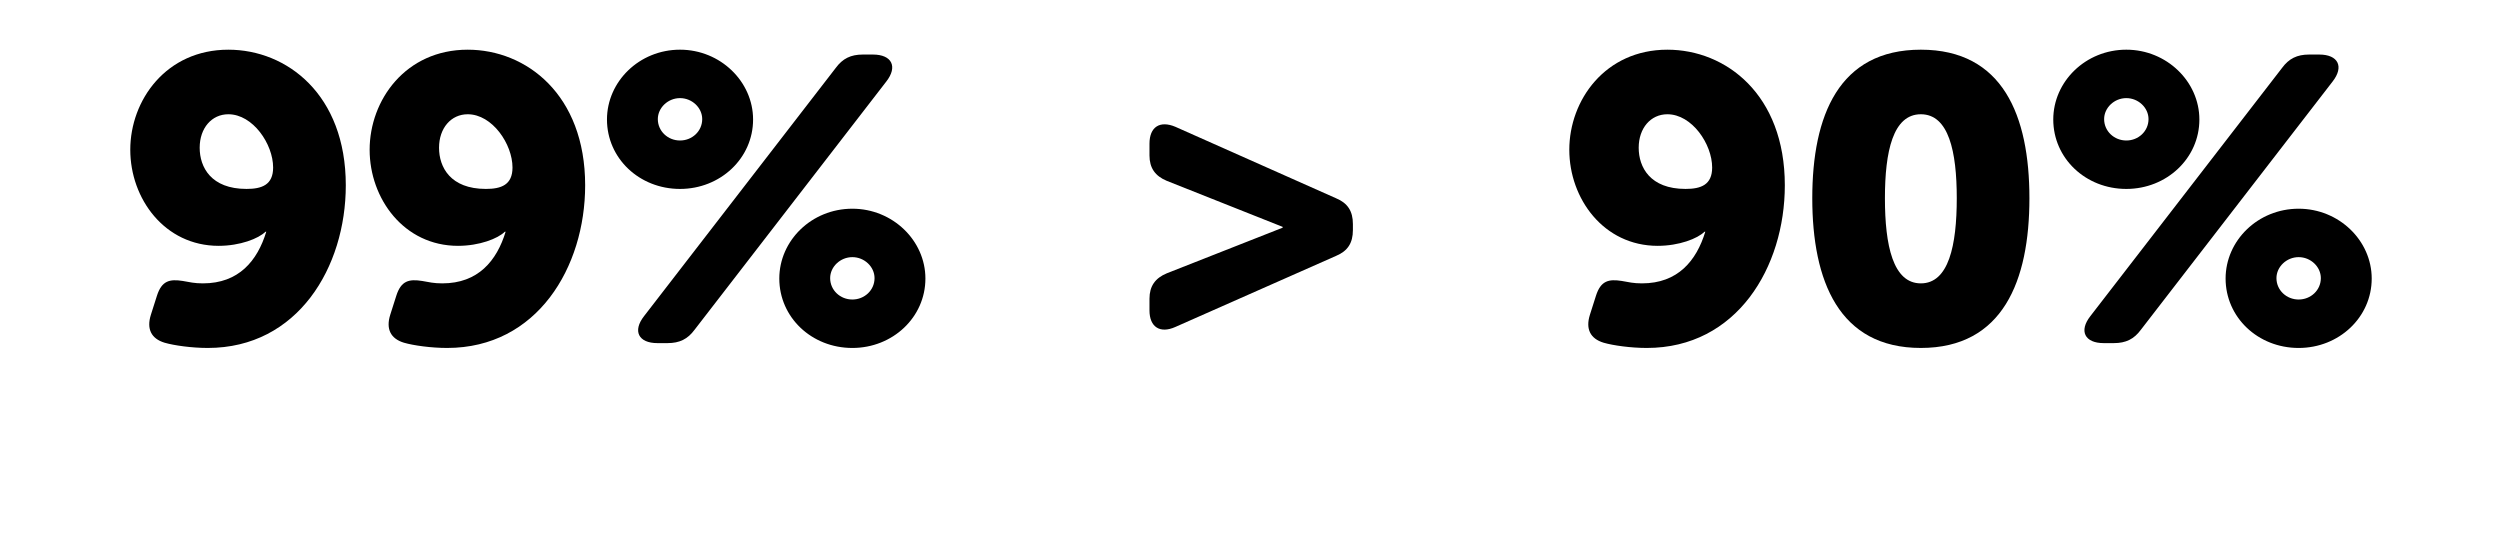
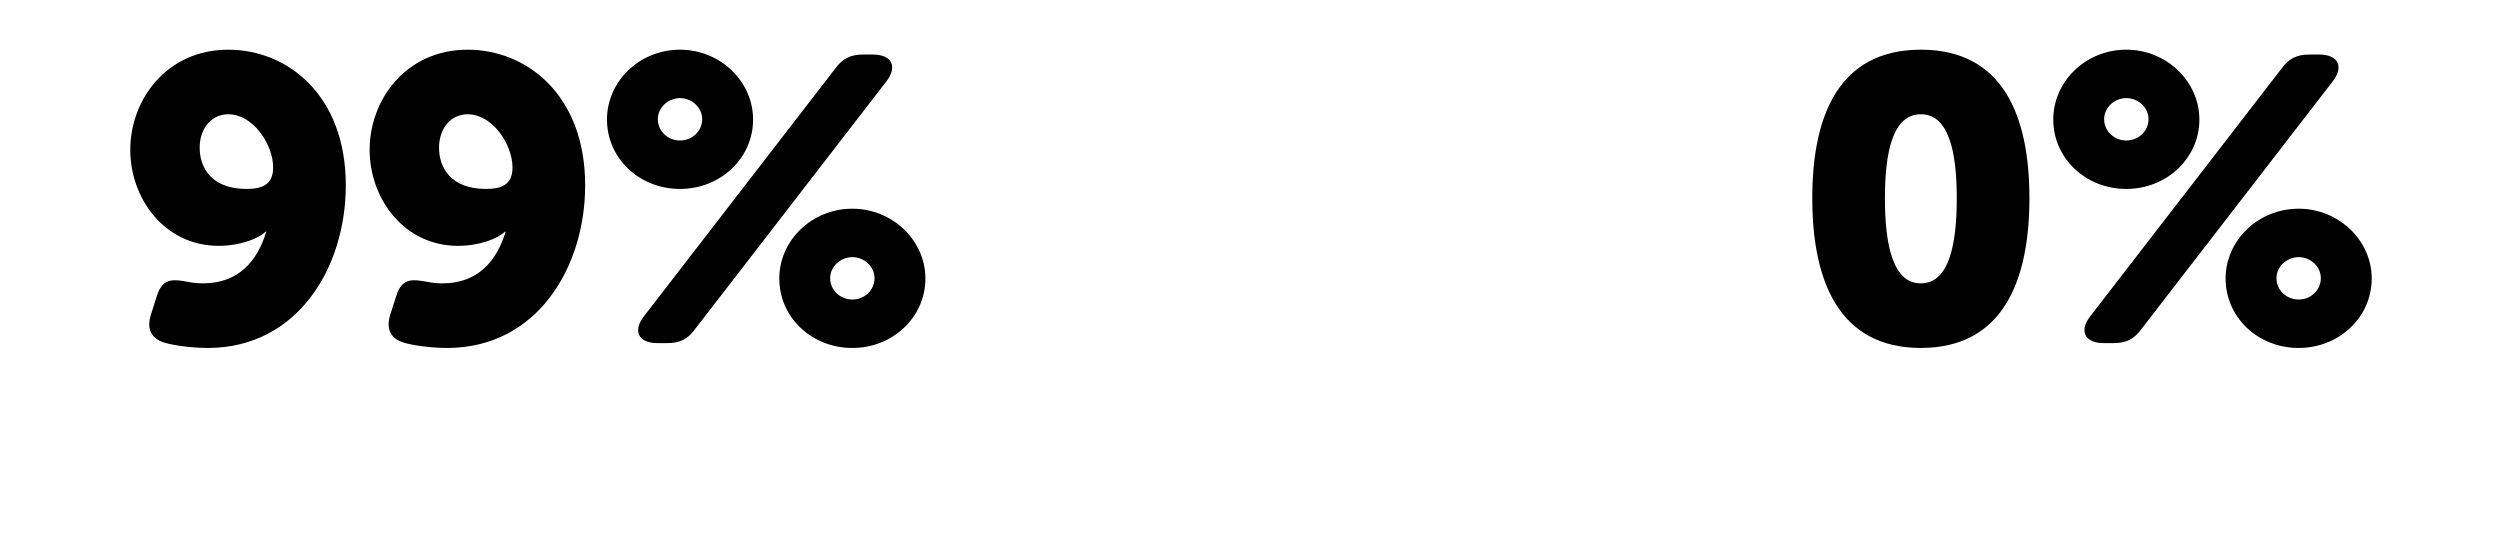
<svg xmlns="http://www.w3.org/2000/svg" version="1.1" x="0px" y="0px" width="239.41px" height="52.931px" viewBox="0 0 239.41 52.931" style="overflow:visible;enable-background:new 0 0 239.41 52.931;" xml:space="preserve">
  <style type="text/css">
	.st0{fill:none;}
</style>
  <defs>
</defs>
  <g>
-     <rect y="5.218" class="st0" width="239.41" height="47.713" />
    <path d="M15.025,28.335c0.464-1.469,1.237-1.624,2.474-1.43c0.657,0.116,1.121,0.232,1.933,0.232c3.44,0,5.218-2.165,6.068-4.947   h-0.077c-0.657,0.657-2.435,1.353-4.483,1.353c-5.179,0-8.464-4.522-8.464-9.199c0-4.754,3.44-9.585,9.392-9.585   c5.604,0,11.247,4.291,11.247,12.987c0,7.846-4.6,15.576-13.218,15.576c-1.507,0-3.208-0.232-4.136-0.502   c-1.275-0.387-1.739-1.314-1.314-2.667L15.025,28.335z M26.156,16.044c0-2.242-1.933-5.102-4.29-5.102   c-1.585,0-2.744,1.314-2.744,3.208c0,1.855,1.082,3.942,4.483,3.942C25.074,18.093,26.156,17.707,26.156,16.044z" />
    <path d="M37.947,28.335c0.464-1.469,1.237-1.624,2.474-1.43c0.657,0.116,1.121,0.232,1.933,0.232c3.44,0,5.218-2.165,6.068-4.947   h-0.077c-0.657,0.657-2.435,1.353-4.483,1.353c-5.179,0-8.464-4.522-8.464-9.199c0-4.754,3.44-9.585,9.392-9.585   c5.604,0,11.247,4.291,11.247,12.987c0,7.846-4.6,15.576-13.218,15.576c-1.507,0-3.208-0.232-4.136-0.502   c-1.275-0.387-1.739-1.314-1.314-2.667L37.947,28.335z M49.079,16.044c0-2.242-1.933-5.102-4.29-5.102   c-1.585,0-2.745,1.314-2.745,3.208c0,1.855,1.083,3.942,4.484,3.942C47.997,18.093,49.079,17.707,49.079,16.044z" />
    <path d="M58.126,11.445c0-3.633,3.092-6.687,6.996-6.687c3.865,0,6.996,3.054,6.996,6.687c0,3.71-3.13,6.648-6.996,6.648   C61.217,18.093,58.126,15.155,58.126,11.445z M80.04,6.498c0.657-0.889,1.43-1.275,2.59-1.275h0.966c1.816,0,2.396,1.16,1.275,2.59   l-18.359,23.77c-0.657,0.889-1.43,1.275-2.59,1.275h-0.966c-1.816,0-2.396-1.16-1.275-2.589L80.04,6.498z M67.247,11.406   c0-1.082-0.966-2.01-2.126-2.01c-1.16,0-2.125,0.928-2.125,2.01c0,1.16,0.966,2.049,2.125,2.049   C66.281,13.455,67.247,12.566,67.247,11.406z M81.625,19.987c3.865,0,6.996,3.053,6.996,6.687c0,3.71-3.131,6.648-6.996,6.648   c-3.904,0-6.996-2.938-6.996-6.648C74.629,23.04,77.721,19.987,81.625,19.987z M81.625,28.683c1.16,0,2.125-0.889,2.125-2.048   c0-1.083-0.966-2.01-2.125-2.01s-2.126,0.927-2.126,2.01C79.499,27.794,80.465,28.683,81.625,28.683z" />
-     <path d="M110.079,28.606c0-1.198,0.541-1.971,1.662-2.435l11.093-4.368v-0.077l-11.093-4.406c-1.121-0.464-1.662-1.237-1.662-2.435   v-1.121c0-1.624,1.005-2.242,2.474-1.624l15.383,6.841c1.121,0.464,1.623,1.237,1.623,2.474v0.58c0,1.237-0.502,2.01-1.623,2.474   l-15.383,6.803c-1.469,0.657-2.474,0-2.474-1.585V28.606z" />
-     <path d="M152.832,28.335c0.464-1.469,1.237-1.624,2.474-1.43c0.657,0.116,1.121,0.232,1.933,0.232c3.44,0,5.218-2.165,6.068-4.947   h-0.077c-0.657,0.657-2.435,1.353-4.483,1.353c-5.179,0-8.464-4.522-8.464-9.199c0-4.754,3.44-9.585,9.392-9.585   c5.604,0,11.247,4.291,11.247,12.987c0,7.846-4.6,15.576-13.218,15.576c-1.507,0-3.208-0.232-4.136-0.502   c-1.275-0.387-1.739-1.314-1.314-2.667L152.832,28.335z M163.963,16.044c0-2.242-1.933-5.102-4.29-5.102   c-1.585,0-2.745,1.314-2.745,3.208c0,1.855,1.083,3.942,4.484,3.942C162.881,18.093,163.963,17.707,163.963,16.044z" />
    <path d="M173.551,18.982c0-7.923,2.551-14.224,10.397-14.224s10.397,6.3,10.397,14.224s-2.551,14.339-10.397,14.339   S173.551,26.905,173.551,18.982z M187.388,18.982c0-4.483-0.773-8.04-3.44-8.04s-3.44,3.556-3.44,8.04   c0,4.522,0.773,8.155,3.44,8.155S187.388,23.504,187.388,18.982z" />
    <path d="M196.629,11.445c0-3.633,3.092-6.687,6.996-6.687c3.865,0,6.996,3.054,6.996,6.687c0,3.71-3.13,6.648-6.996,6.648   C199.721,18.093,196.629,15.155,196.629,11.445z M218.544,6.498c0.657-0.889,1.43-1.275,2.59-1.275h0.966   c1.816,0,2.396,1.16,1.275,2.59l-18.359,23.77c-0.657,0.889-1.43,1.275-2.59,1.275h-0.966c-1.816,0-2.396-1.16-1.275-2.589   L218.544,6.498z M205.751,11.406c0-1.082-0.966-2.01-2.126-2.01s-2.125,0.928-2.125,2.01c0,1.16,0.966,2.049,2.125,2.049   S205.751,12.566,205.751,11.406z M220.128,19.987c3.865,0,6.996,3.053,6.996,6.687c0,3.71-3.131,6.648-6.996,6.648   c-3.904,0-6.996-2.938-6.996-6.648C213.133,23.04,216.225,19.987,220.128,19.987z M220.128,28.683c1.16,0,2.125-0.889,2.125-2.048   c0-1.083-0.966-2.01-2.125-2.01s-2.126,0.927-2.126,2.01C218.002,27.794,218.969,28.683,220.128,28.683z" />
  </g>
</svg>